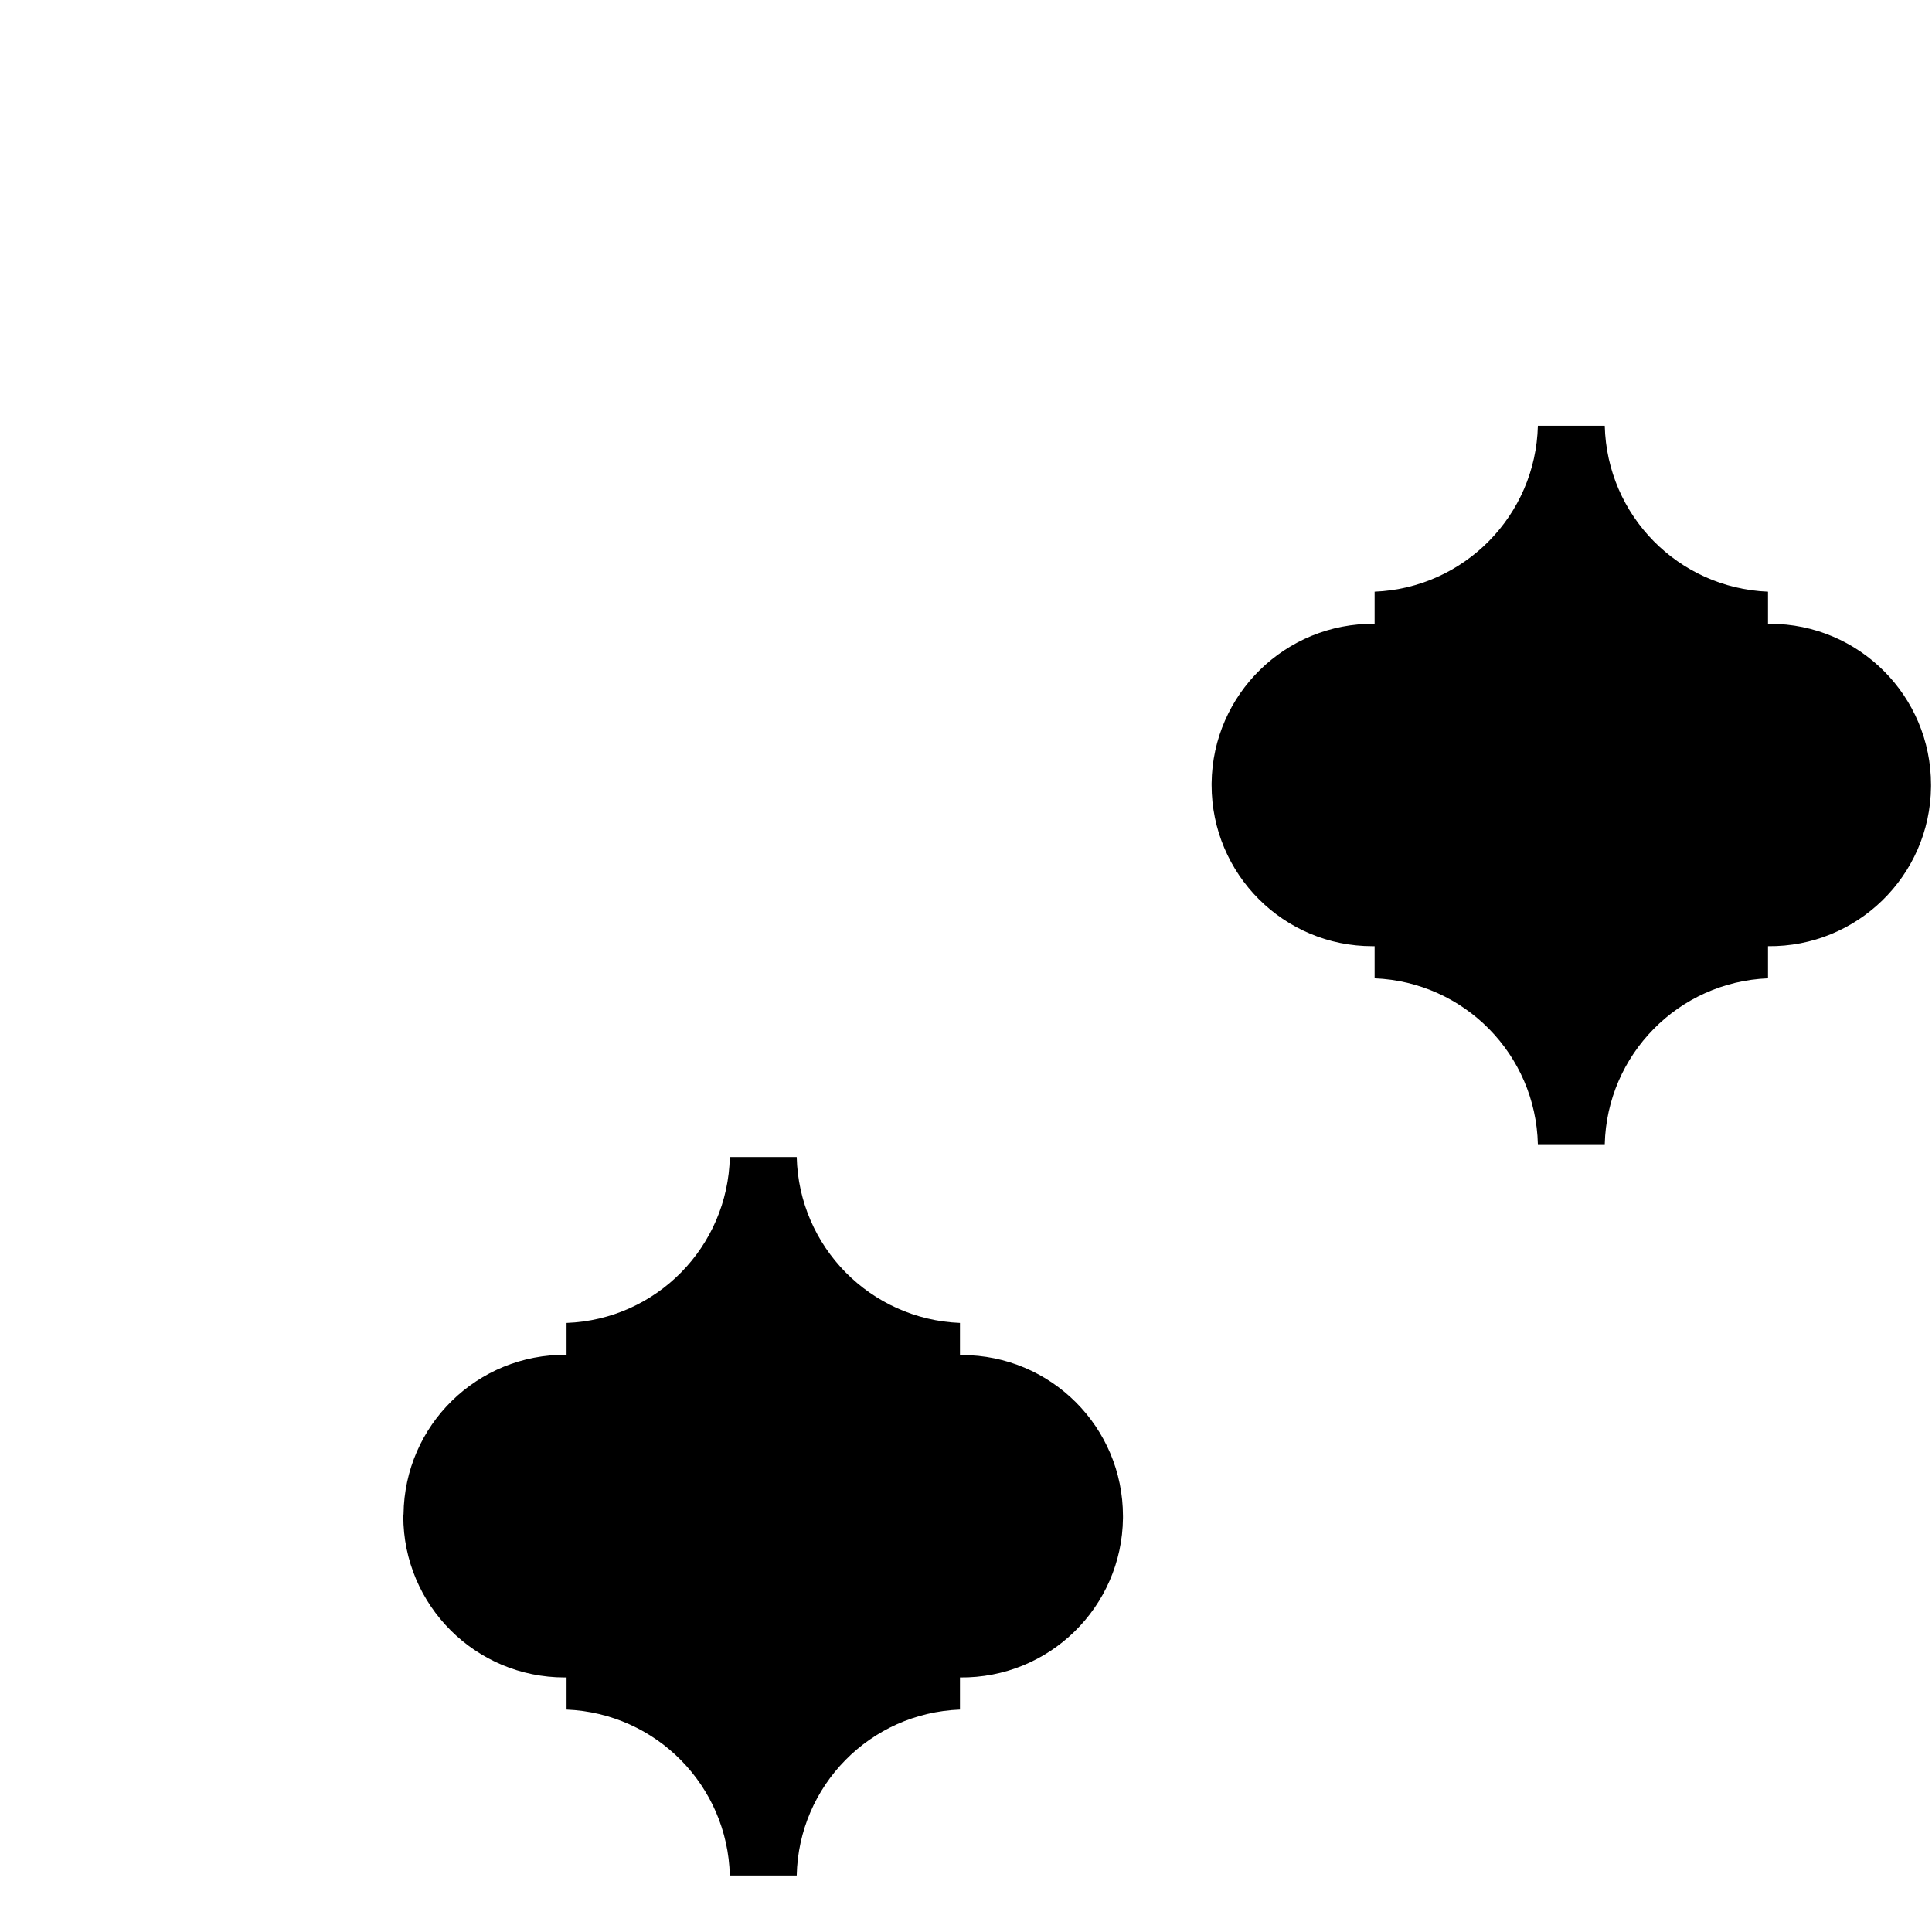
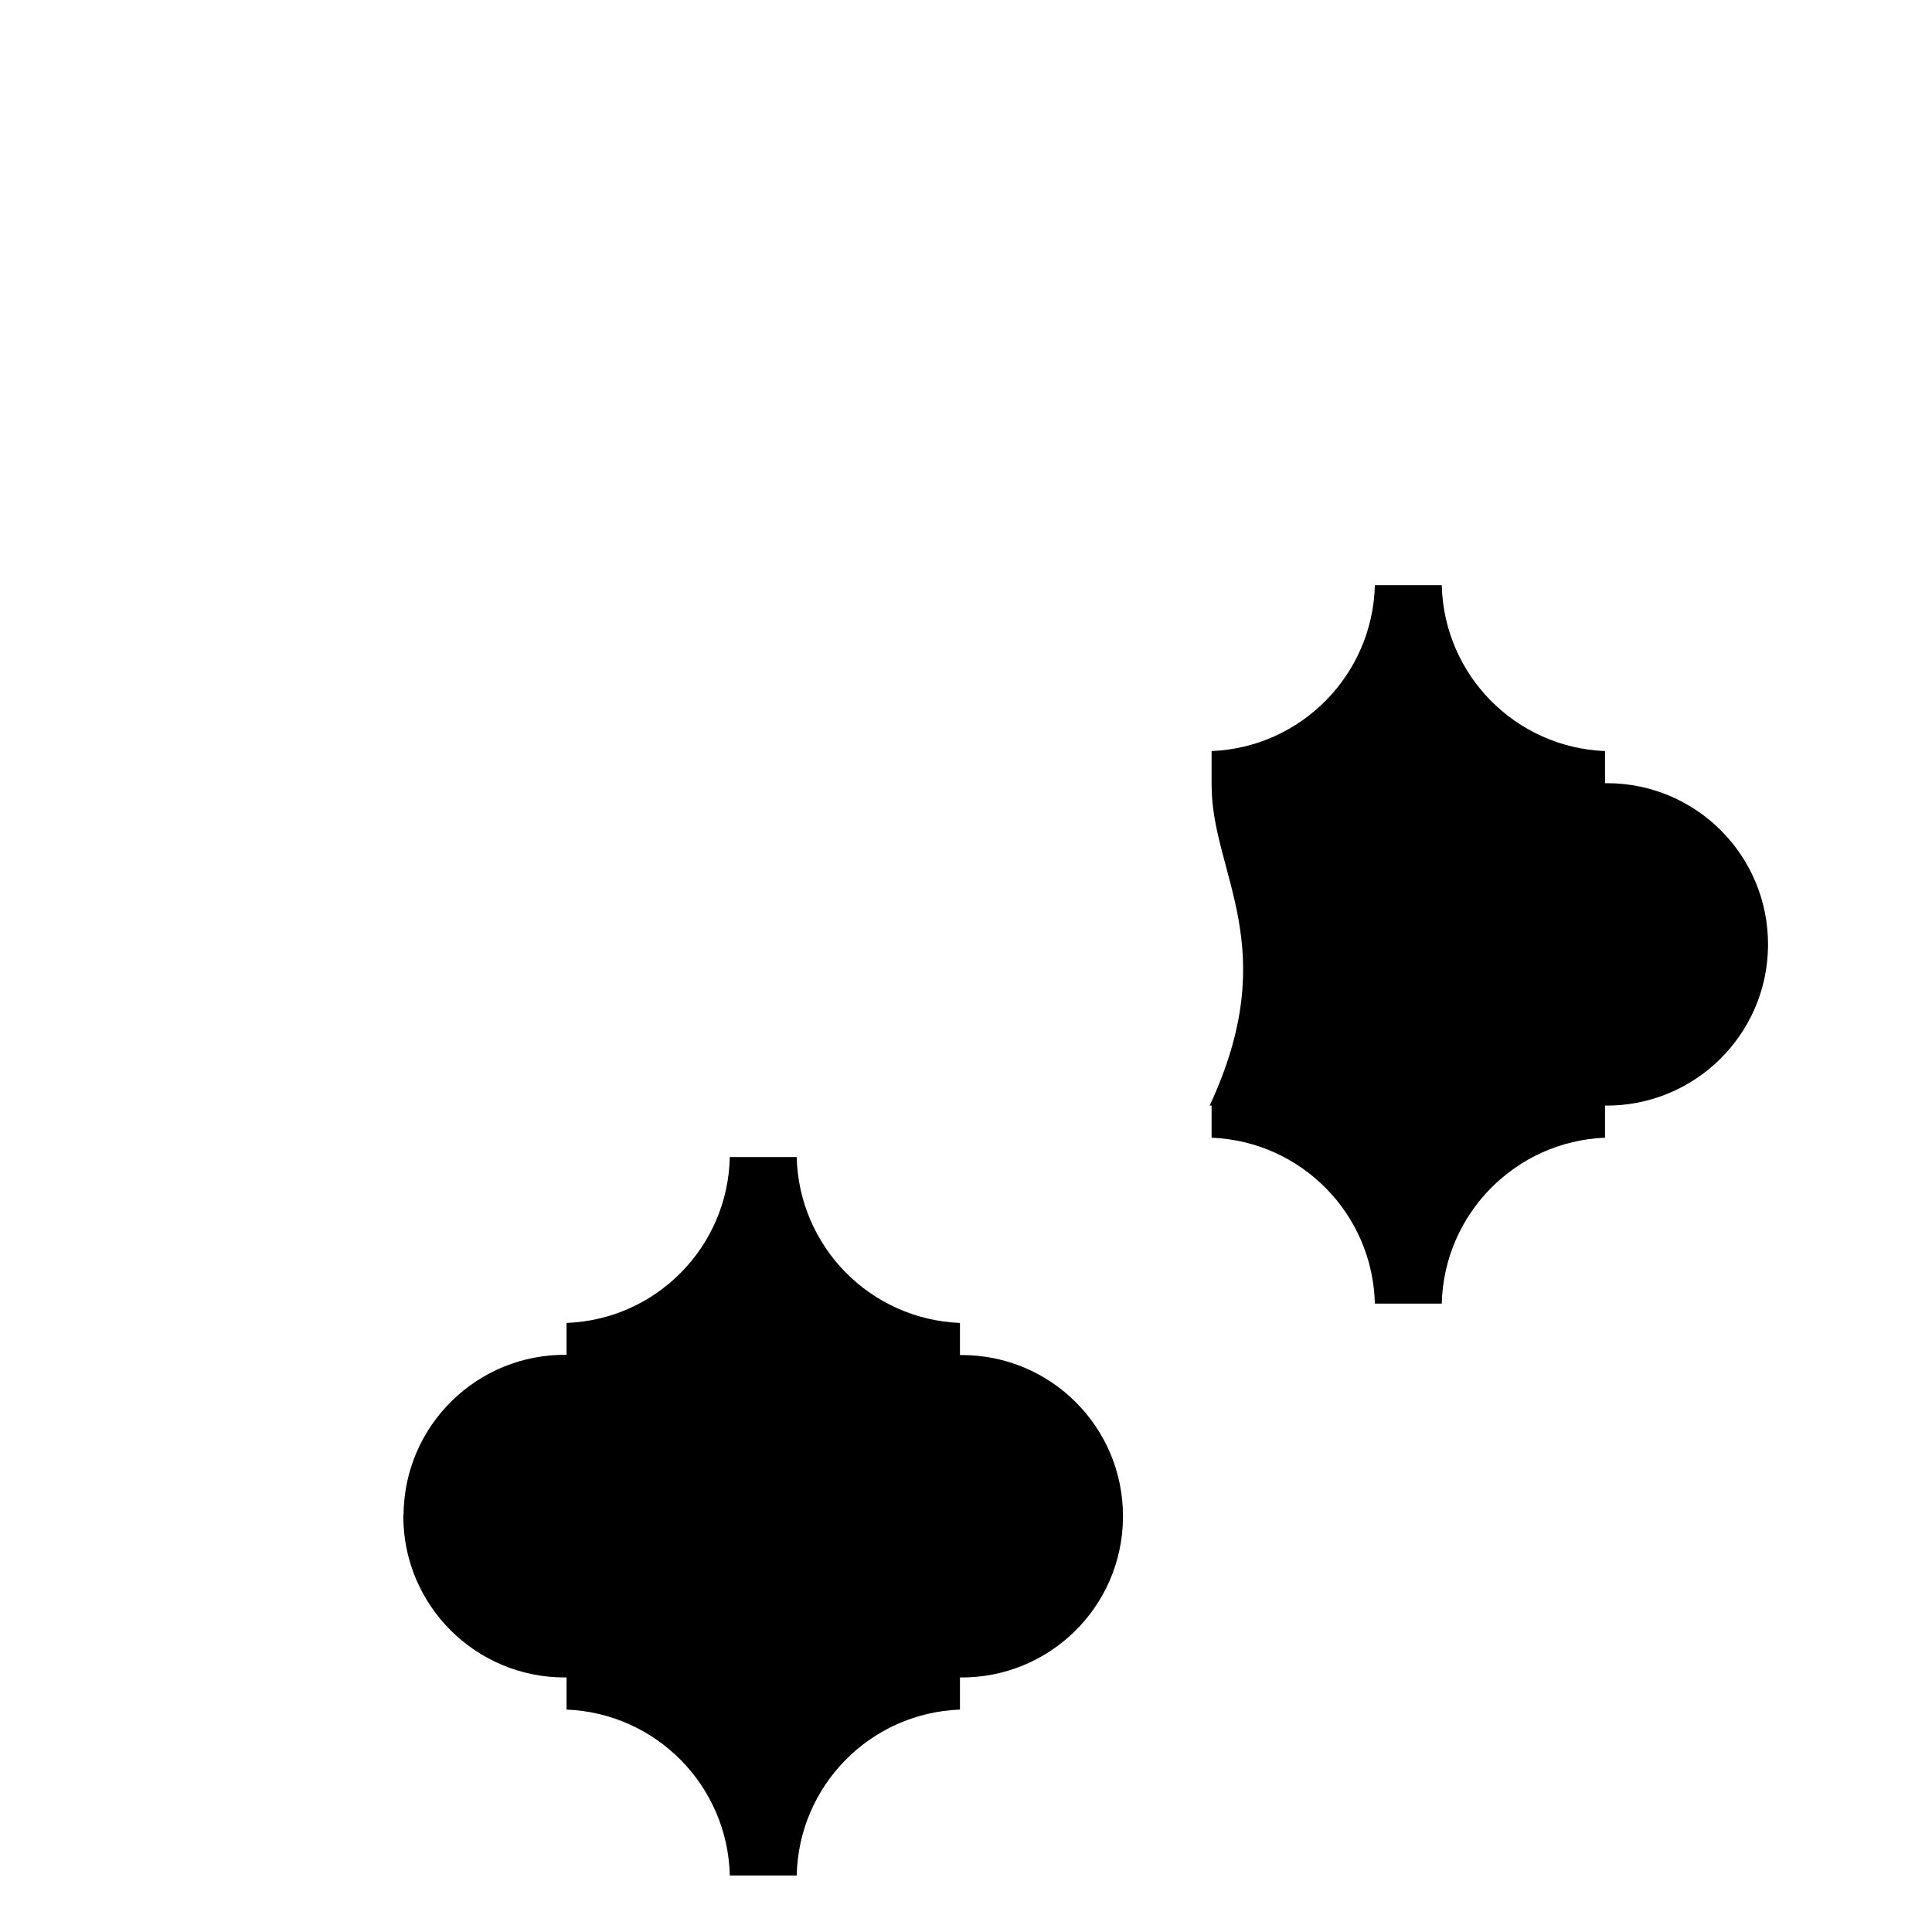
<svg xmlns="http://www.w3.org/2000/svg" version="1.1" id="Layer_1" x="0px" y="0px" viewBox="0 0 800 800" style="enable-background:new 0 0 800 800;" xml:space="preserve">
-   <path d="M501.7,325.1c0-0.3,0-0.5,0-0.8c0.4-36.9,30.7-66.4,67.5-66v0v-13.3v0c37.1-1.5,66.7-31.6,67.6-68.7l0,0h27.7h0  c0.9,37.2,30.5,67.2,67.6,68.7v0l0,13.3v0c0.3,0,0.5,0,0.8,0c36.9,0,66.7,29.9,66.7,66.7h0c0,0.3,0,0.5,0,0.8  c-0.4,36.9-30.7,66.4-67.5,66v0v13.3v0c-37.1,1.5-66.7,31.6-67.6,68.7h-27.7h0c-0.9-37.2-30.5-67.2-67.6-68.7v0l0-13.3v0  c-0.3,0-0.5,0-0.8,0C531.6,391.9,501.7,362,501.7,325.1 M167,627.8c0,36.9,29.9,66.8,66.8,66.8c0.3,0,0.5,0,0.8,0v0l0,13.3v0  c37.1,1.5,66.7,31.5,67.6,68.7h0h27.7c0.8-37.2,30.4-67.3,67.6-68.7v0v-13.3v0c36.9,0.4,67.1-29.1,67.5-66c0-0.3,0-0.5,0-0.8h0  c0-36.9-29.9-66.7-66.7-66.7c-0.3,0-0.5,0-0.8,0v0l0-13.3v0c-37.1-1.5-66.7-31.5-67.6-68.7h0h-27.7l0,0  c-0.8,37.2-30.4,67.3-67.6,68.7v0V561v0c-36.9-0.4-67.1,29.1-67.5,66C167,627.3,167,627.5,167,627.8" />
+   <path d="M501.7,325.1c0-0.3,0-0.5,0-0.8v0v-13.3v0c37.1-1.5,66.7-31.6,67.6-68.7l0,0h27.7h0  c0.9,37.2,30.5,67.2,67.6,68.7v0l0,13.3v0c0.3,0,0.5,0,0.8,0c36.9,0,66.7,29.9,66.7,66.7h0c0,0.3,0,0.5,0,0.8  c-0.4,36.9-30.7,66.4-67.5,66v0v13.3v0c-37.1,1.5-66.7,31.6-67.6,68.7h-27.7h0c-0.9-37.2-30.5-67.2-67.6-68.7v0l0-13.3v0  c-0.3,0-0.5,0-0.8,0C531.6,391.9,501.7,362,501.7,325.1 M167,627.8c0,36.9,29.9,66.8,66.8,66.8c0.3,0,0.5,0,0.8,0v0l0,13.3v0  c37.1,1.5,66.7,31.5,67.6,68.7h0h27.7c0.8-37.2,30.4-67.3,67.6-68.7v0v-13.3v0c36.9,0.4,67.1-29.1,67.5-66c0-0.3,0-0.5,0-0.8h0  c0-36.9-29.9-66.7-66.7-66.7c-0.3,0-0.5,0-0.8,0v0l0-13.3v0c-37.1-1.5-66.7-31.5-67.6-68.7h0h-27.7l0,0  c-0.8,37.2-30.4,67.3-67.6,68.7v0V561v0c-36.9-0.4-67.1,29.1-67.5,66C167,627.3,167,627.5,167,627.8" />
</svg>